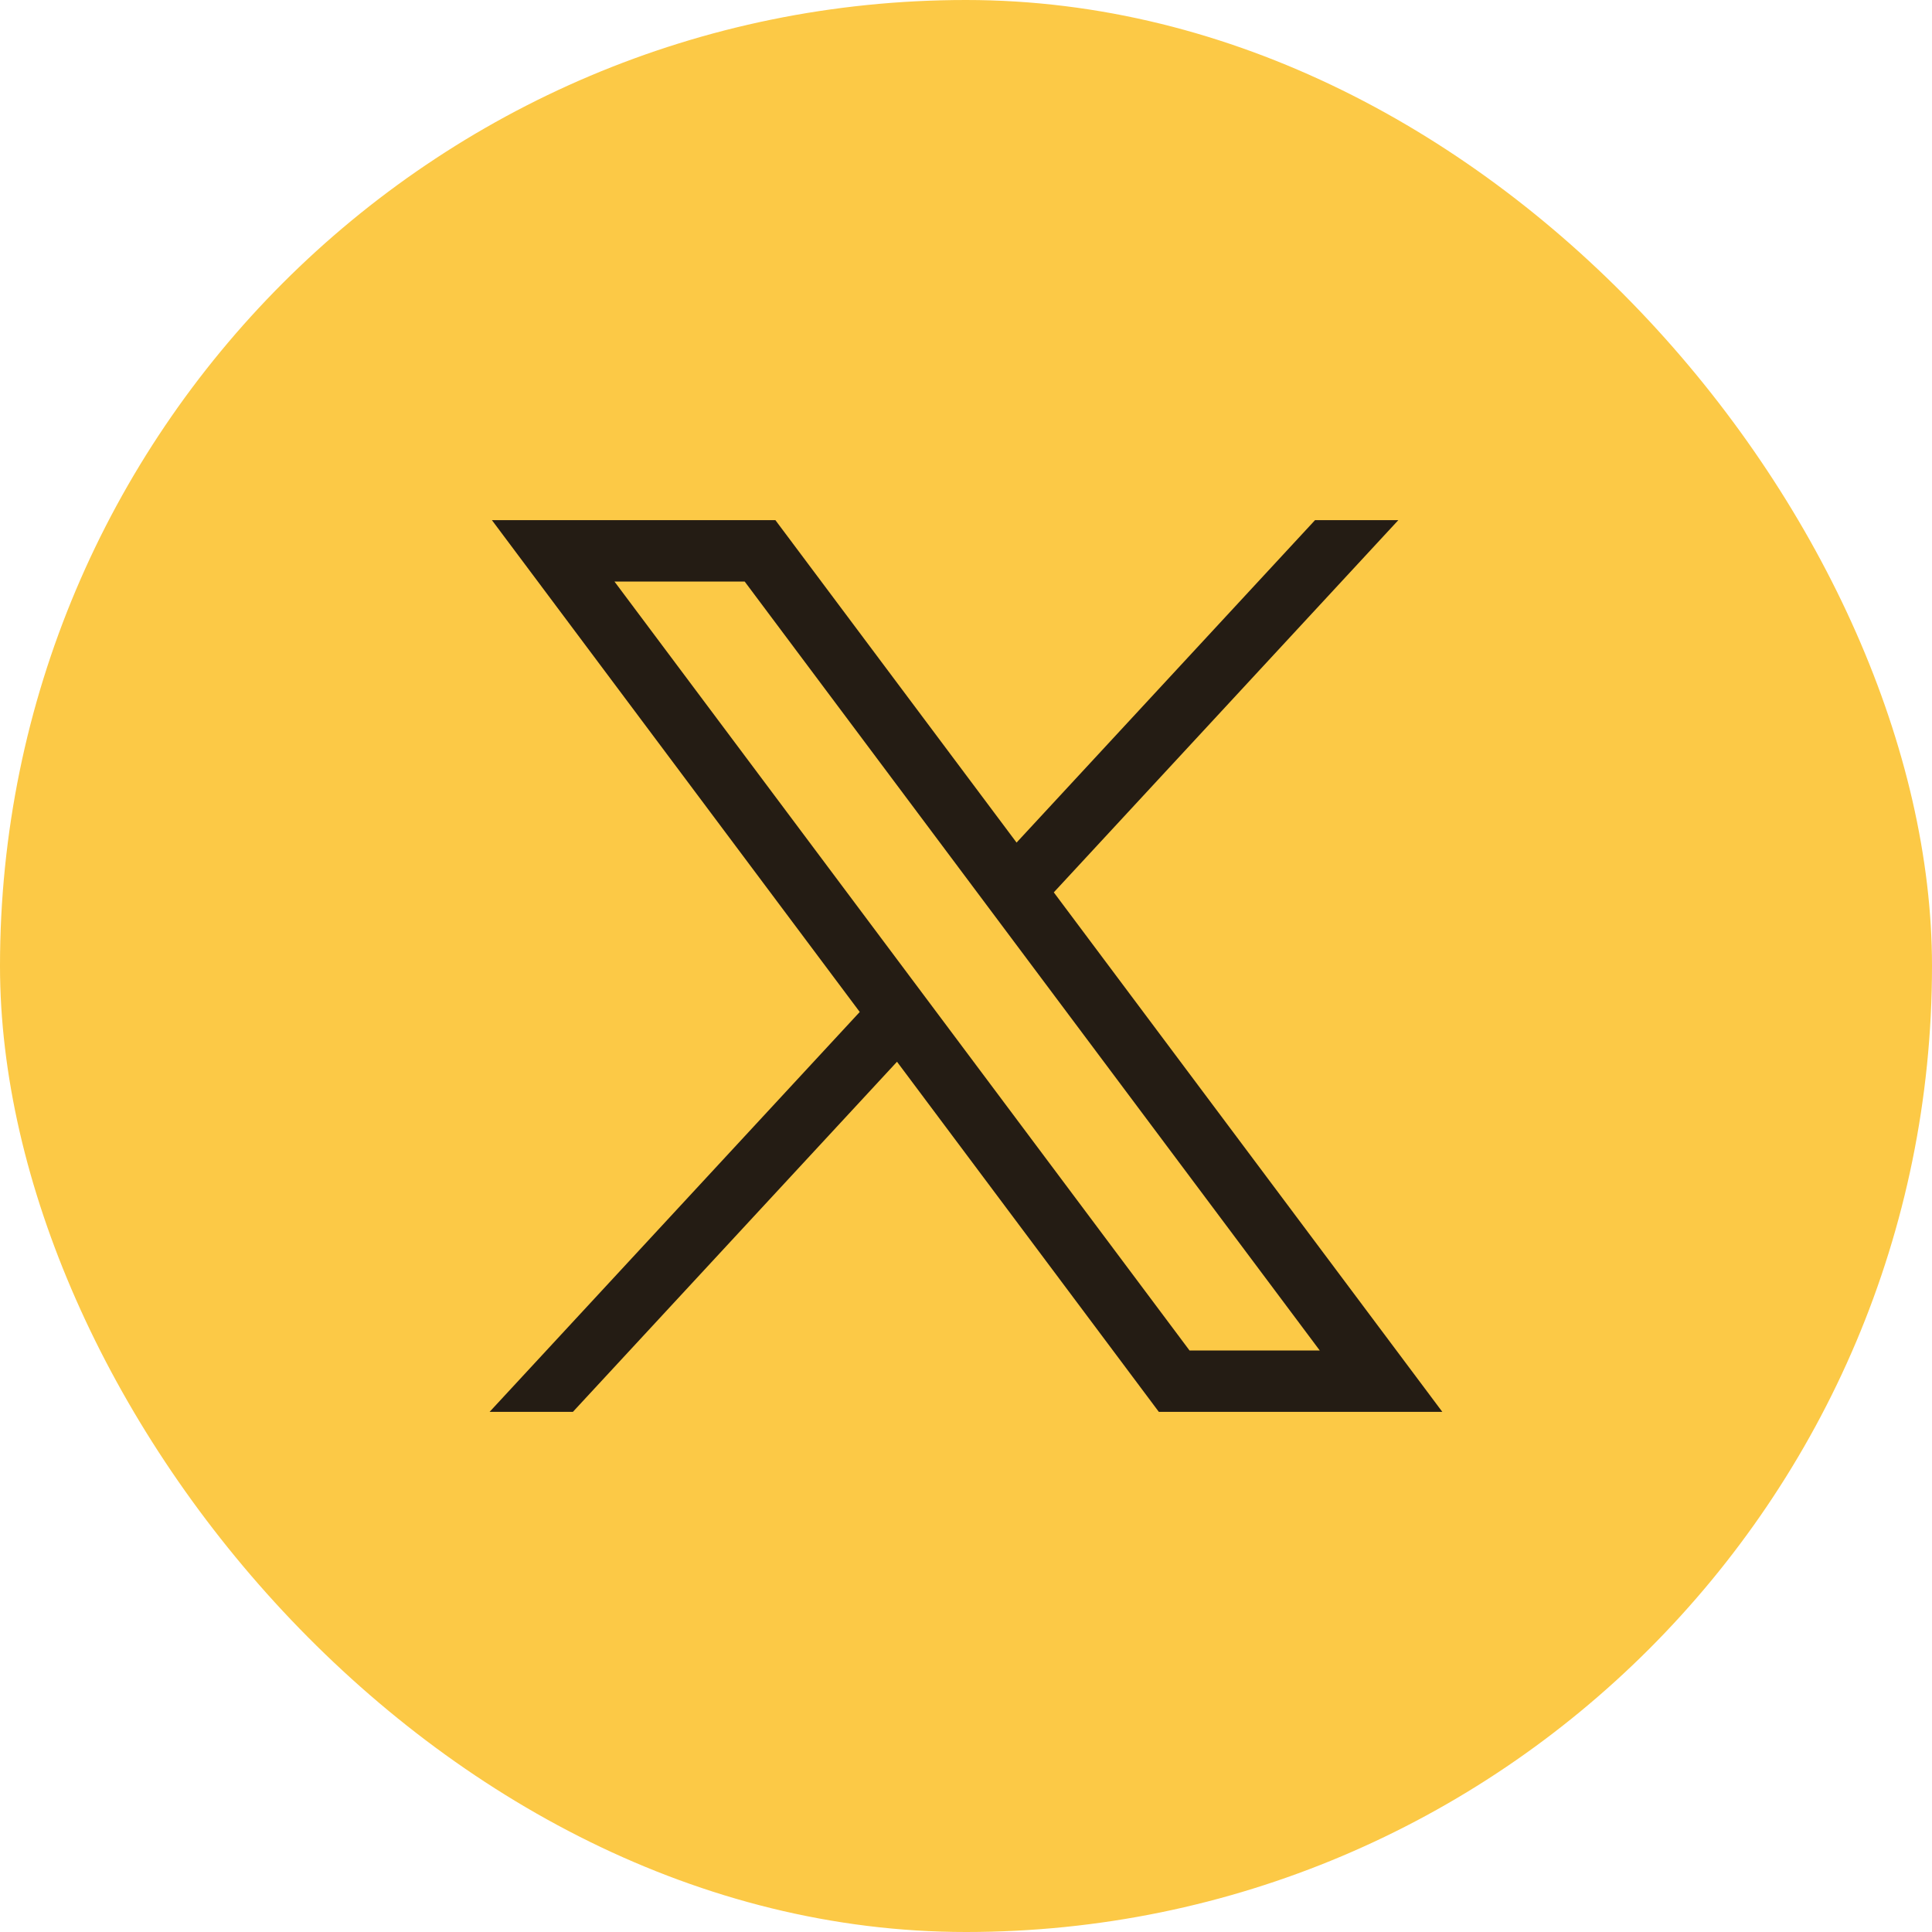
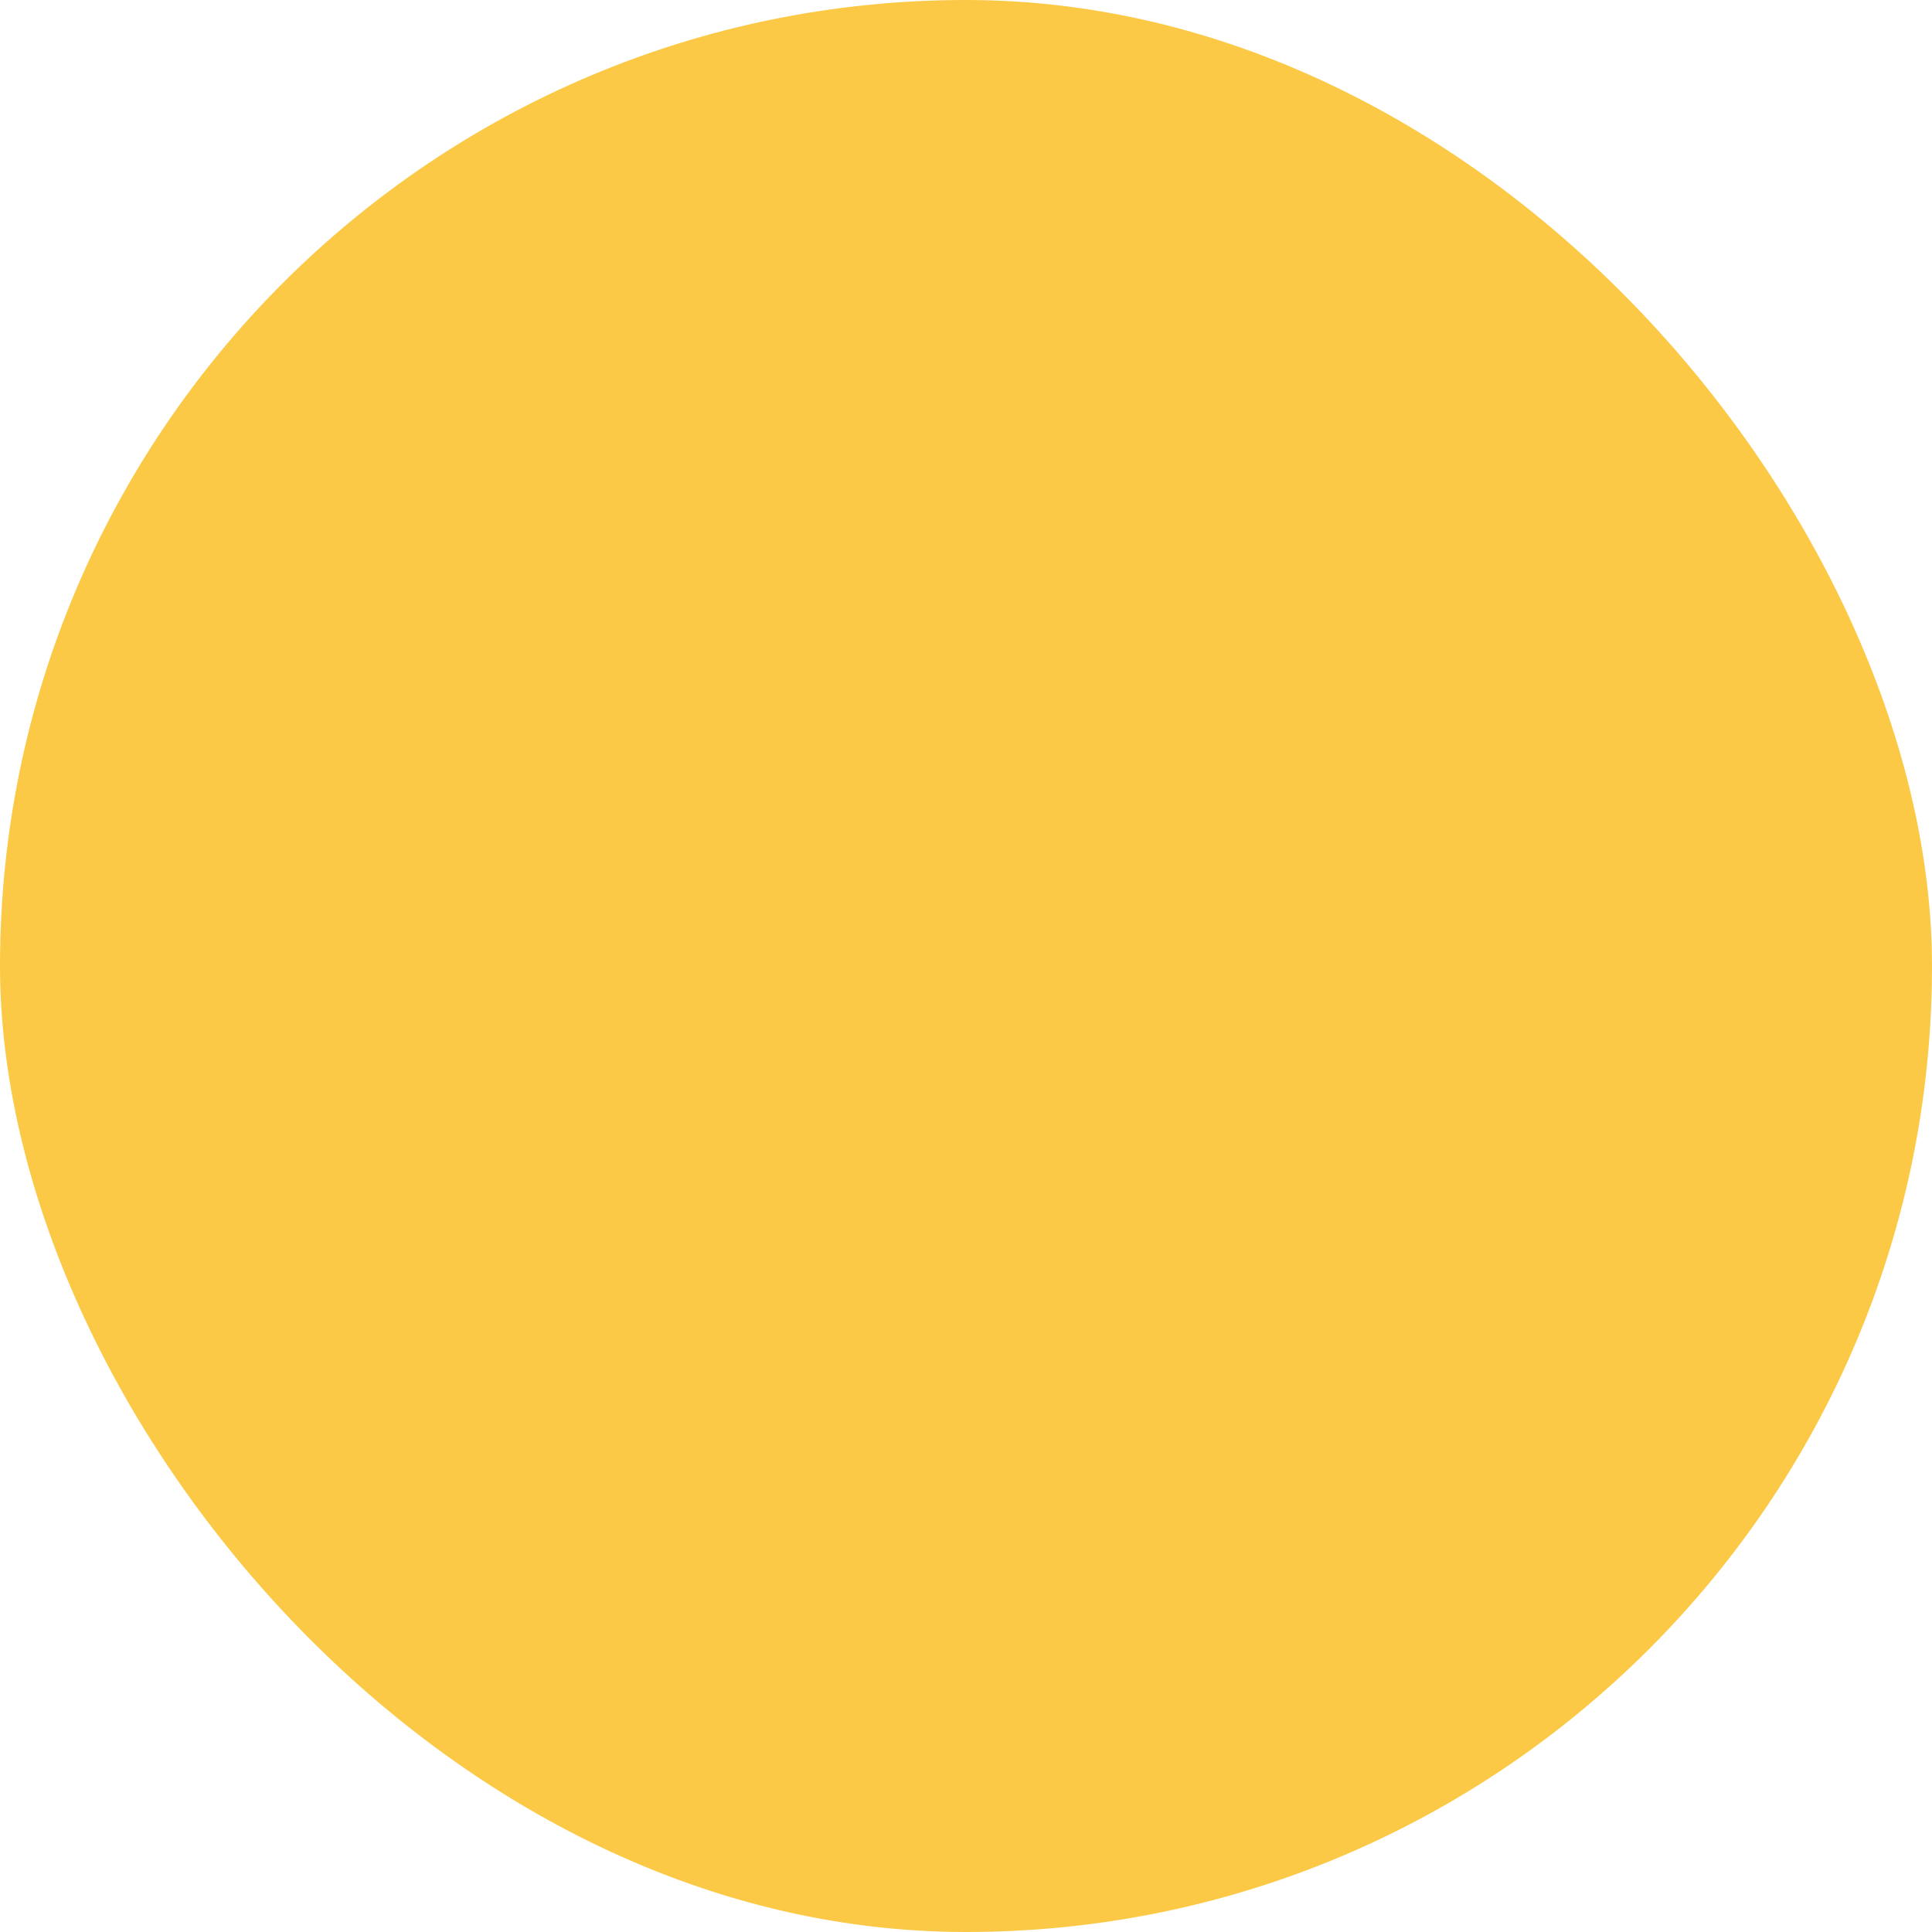
<svg xmlns="http://www.w3.org/2000/svg" width="52" height="52" viewBox="0 0 52 52" fill="none">
  <rect width="52" height="52" rx="26" fill="#FCC946" />
-   <path fill-rule="evenodd" clip-rule="evenodd" d="M23.14 27.237L13.24 14H20.87L27.361 22.678L35.394 14H37.636L28.363 24.018L38.82 38H31.19L24.143 28.577L15.42 38H13.178L23.14 27.237ZM20.043 15.652H16.538L32.017 36.349H35.522L20.043 15.652Z" fill="#241C14" />
</svg>